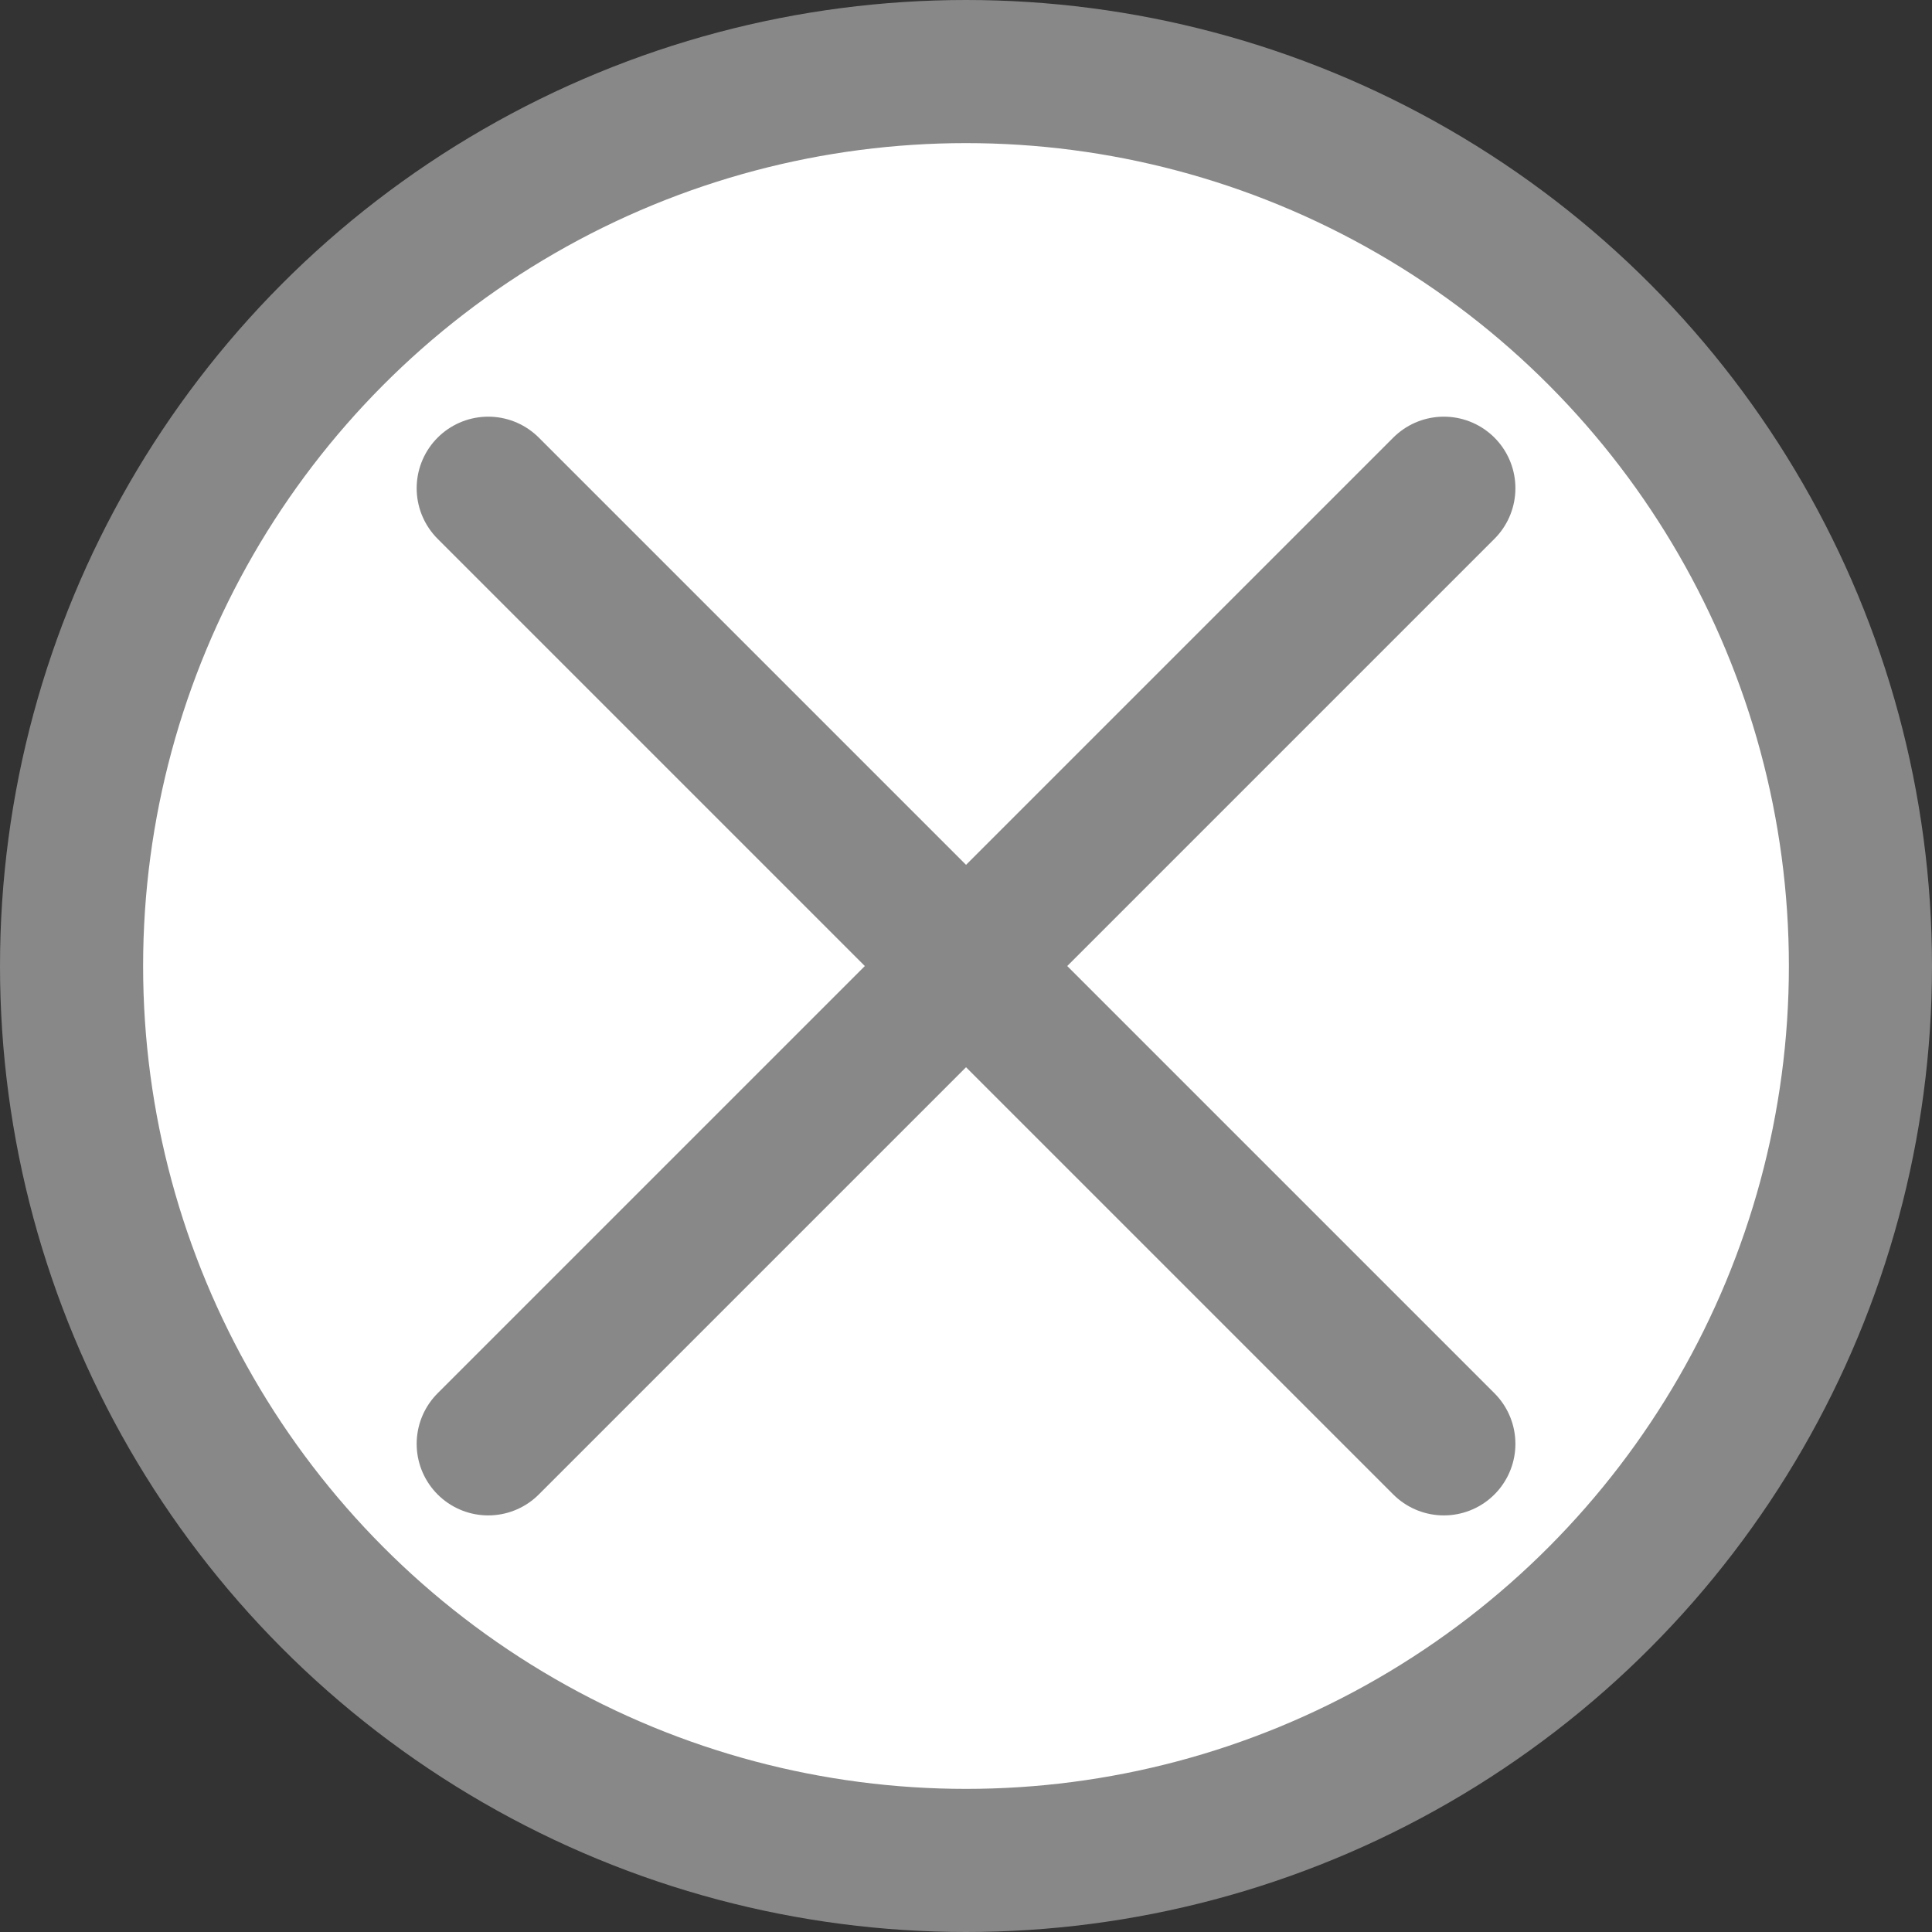
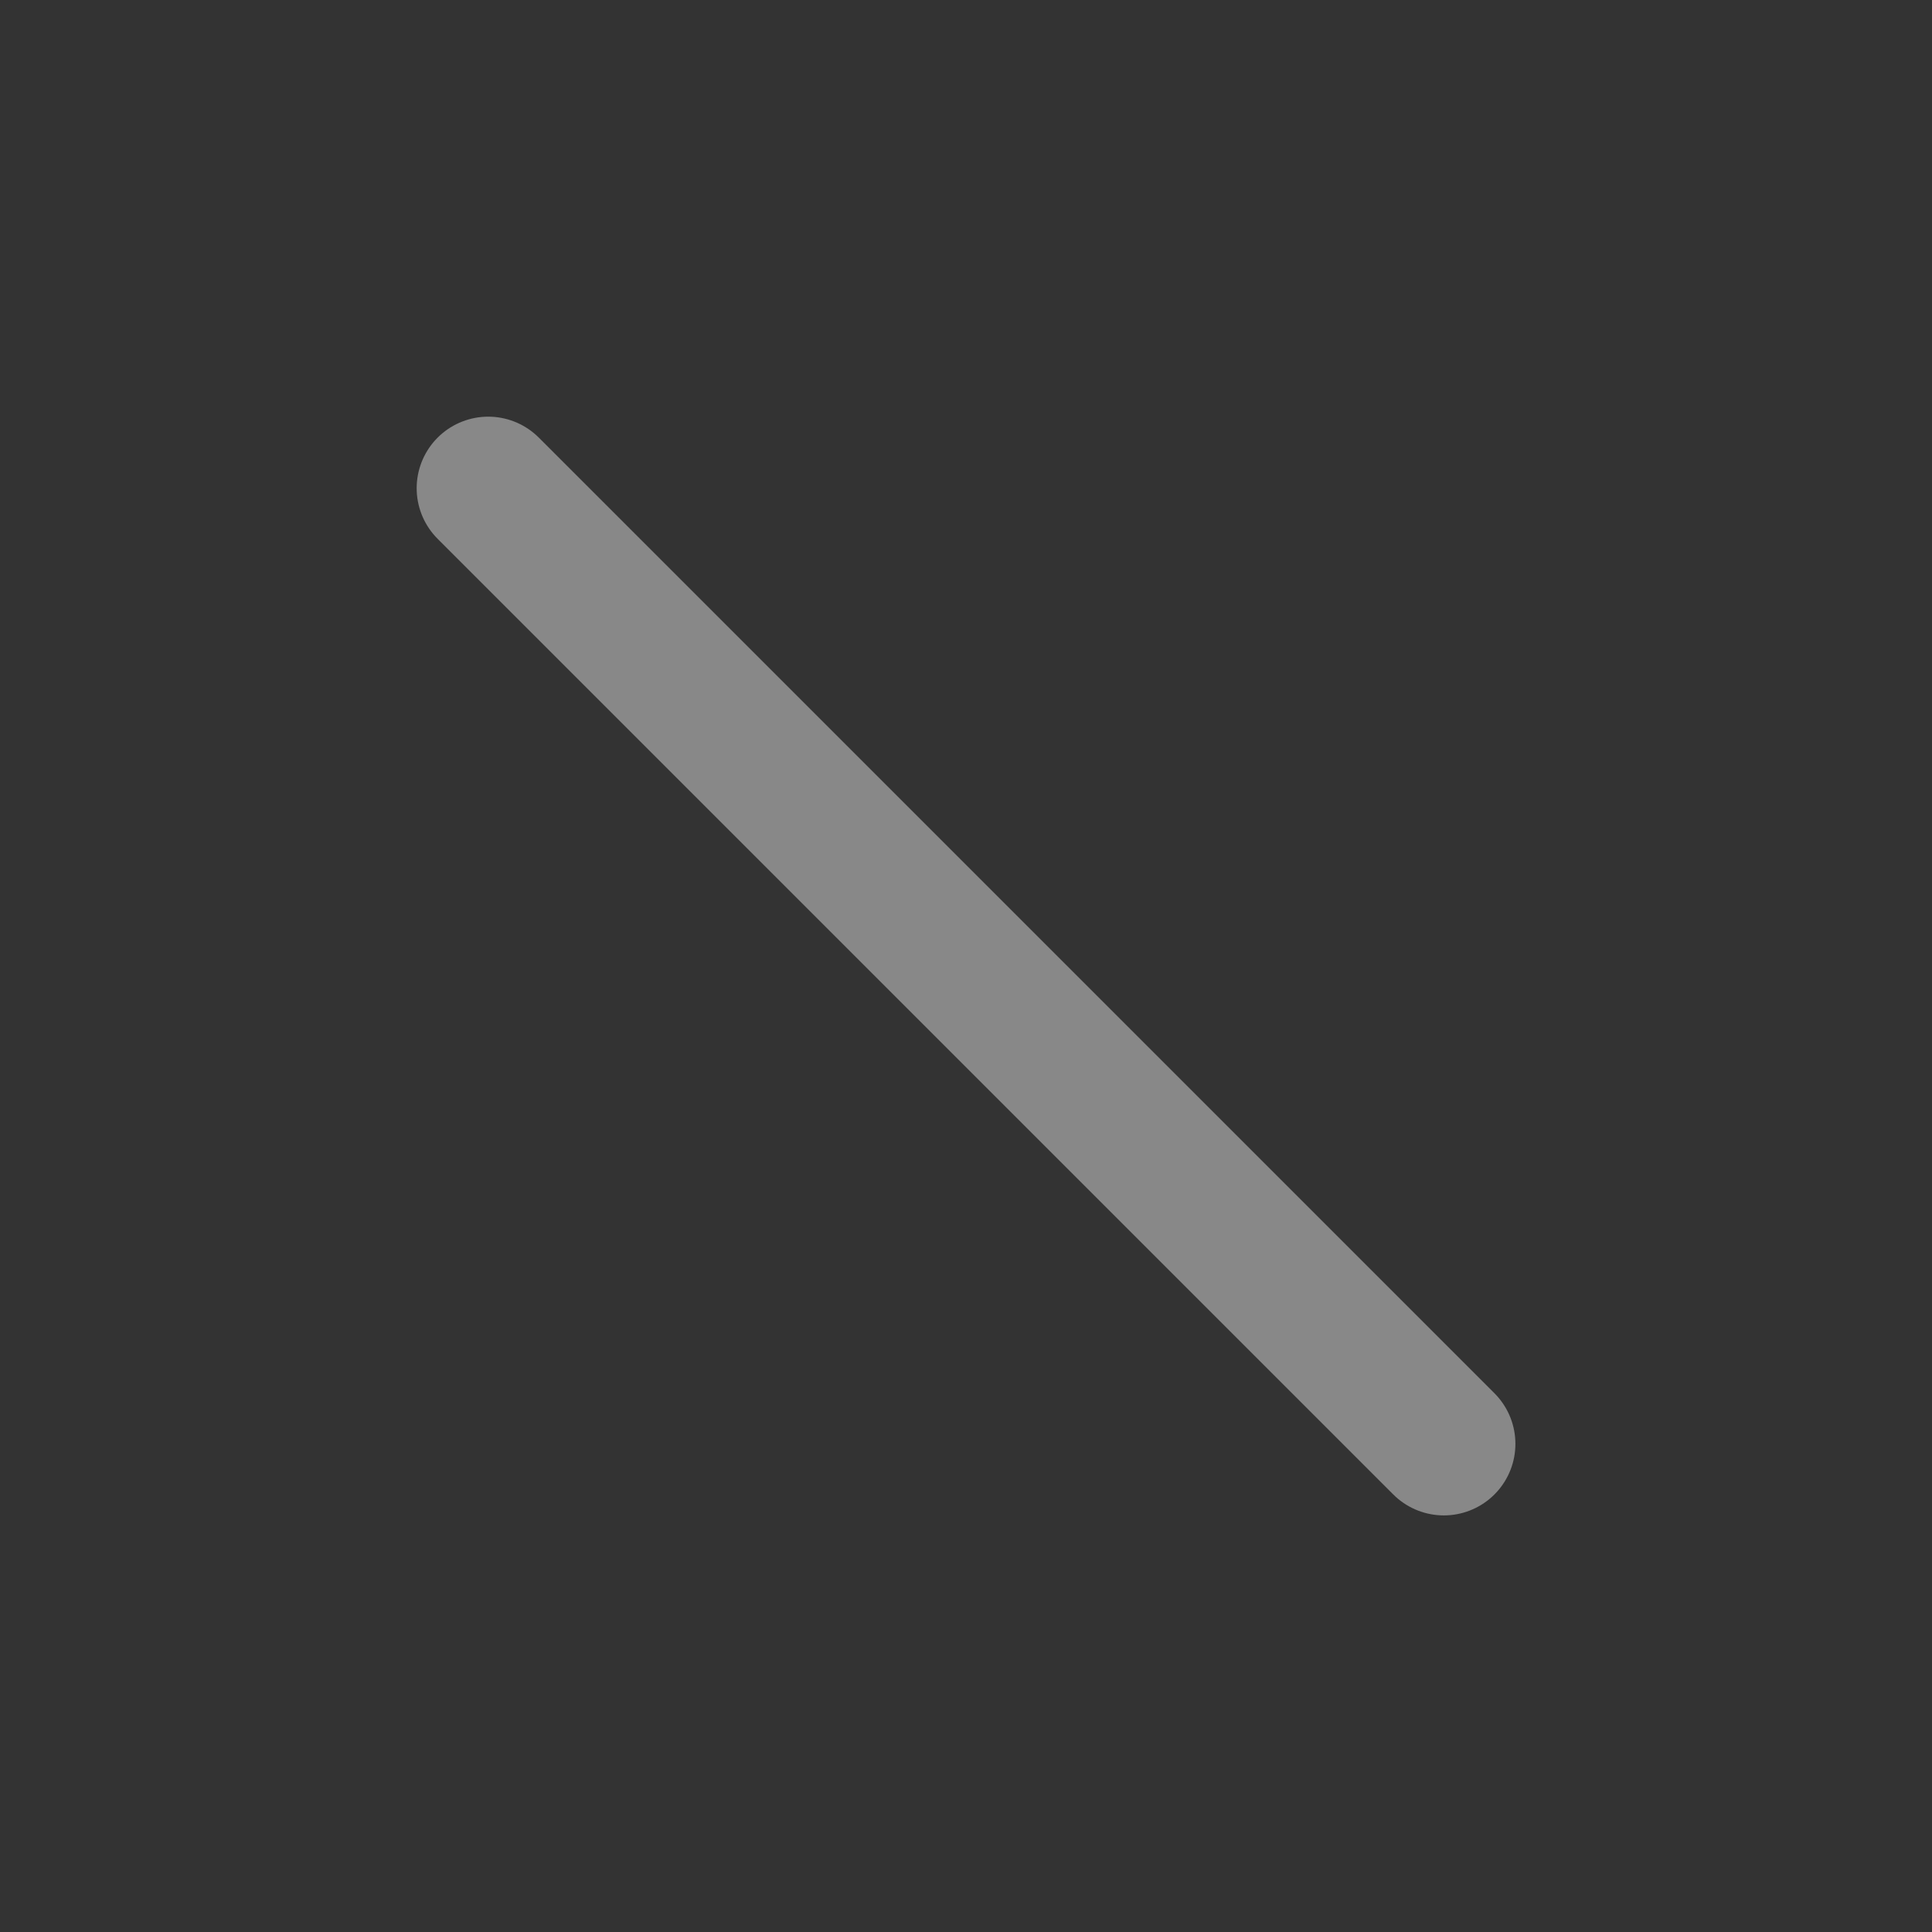
<svg xmlns="http://www.w3.org/2000/svg" width="27" height="27" viewBox="0 0 27 27">
  <rect x="0" y="0" width="27" height="27" fill="#333333" stroke="none" />
  <g id="グループ_3974" data-name="グループ 3974" transform="translate(1 1)">
-     <circle id="楕円形_5712" data-name="楕円形 5712" cx="12.5" cy="12.5" r="12.5" fill="#fff" stroke="#888" stroke-miterlimit="10" stroke-width="2" />
    <g id="グループ_3973" data-name="グループ 3973" transform="translate(5.823 5.823)">
      <line id="線_430" data-name="線 430" x2="13.355" y2="13.355" fill="none" stroke="#888" stroke-linecap="round" stroke-linejoin="round" stroke-width="2" />
-       <line id="線_431" data-name="線 431" x1="13.355" y2="13.355" fill="none" stroke="#888" stroke-linecap="round" stroke-linejoin="round" stroke-width="2" />
    </g>
  </g>
</svg>